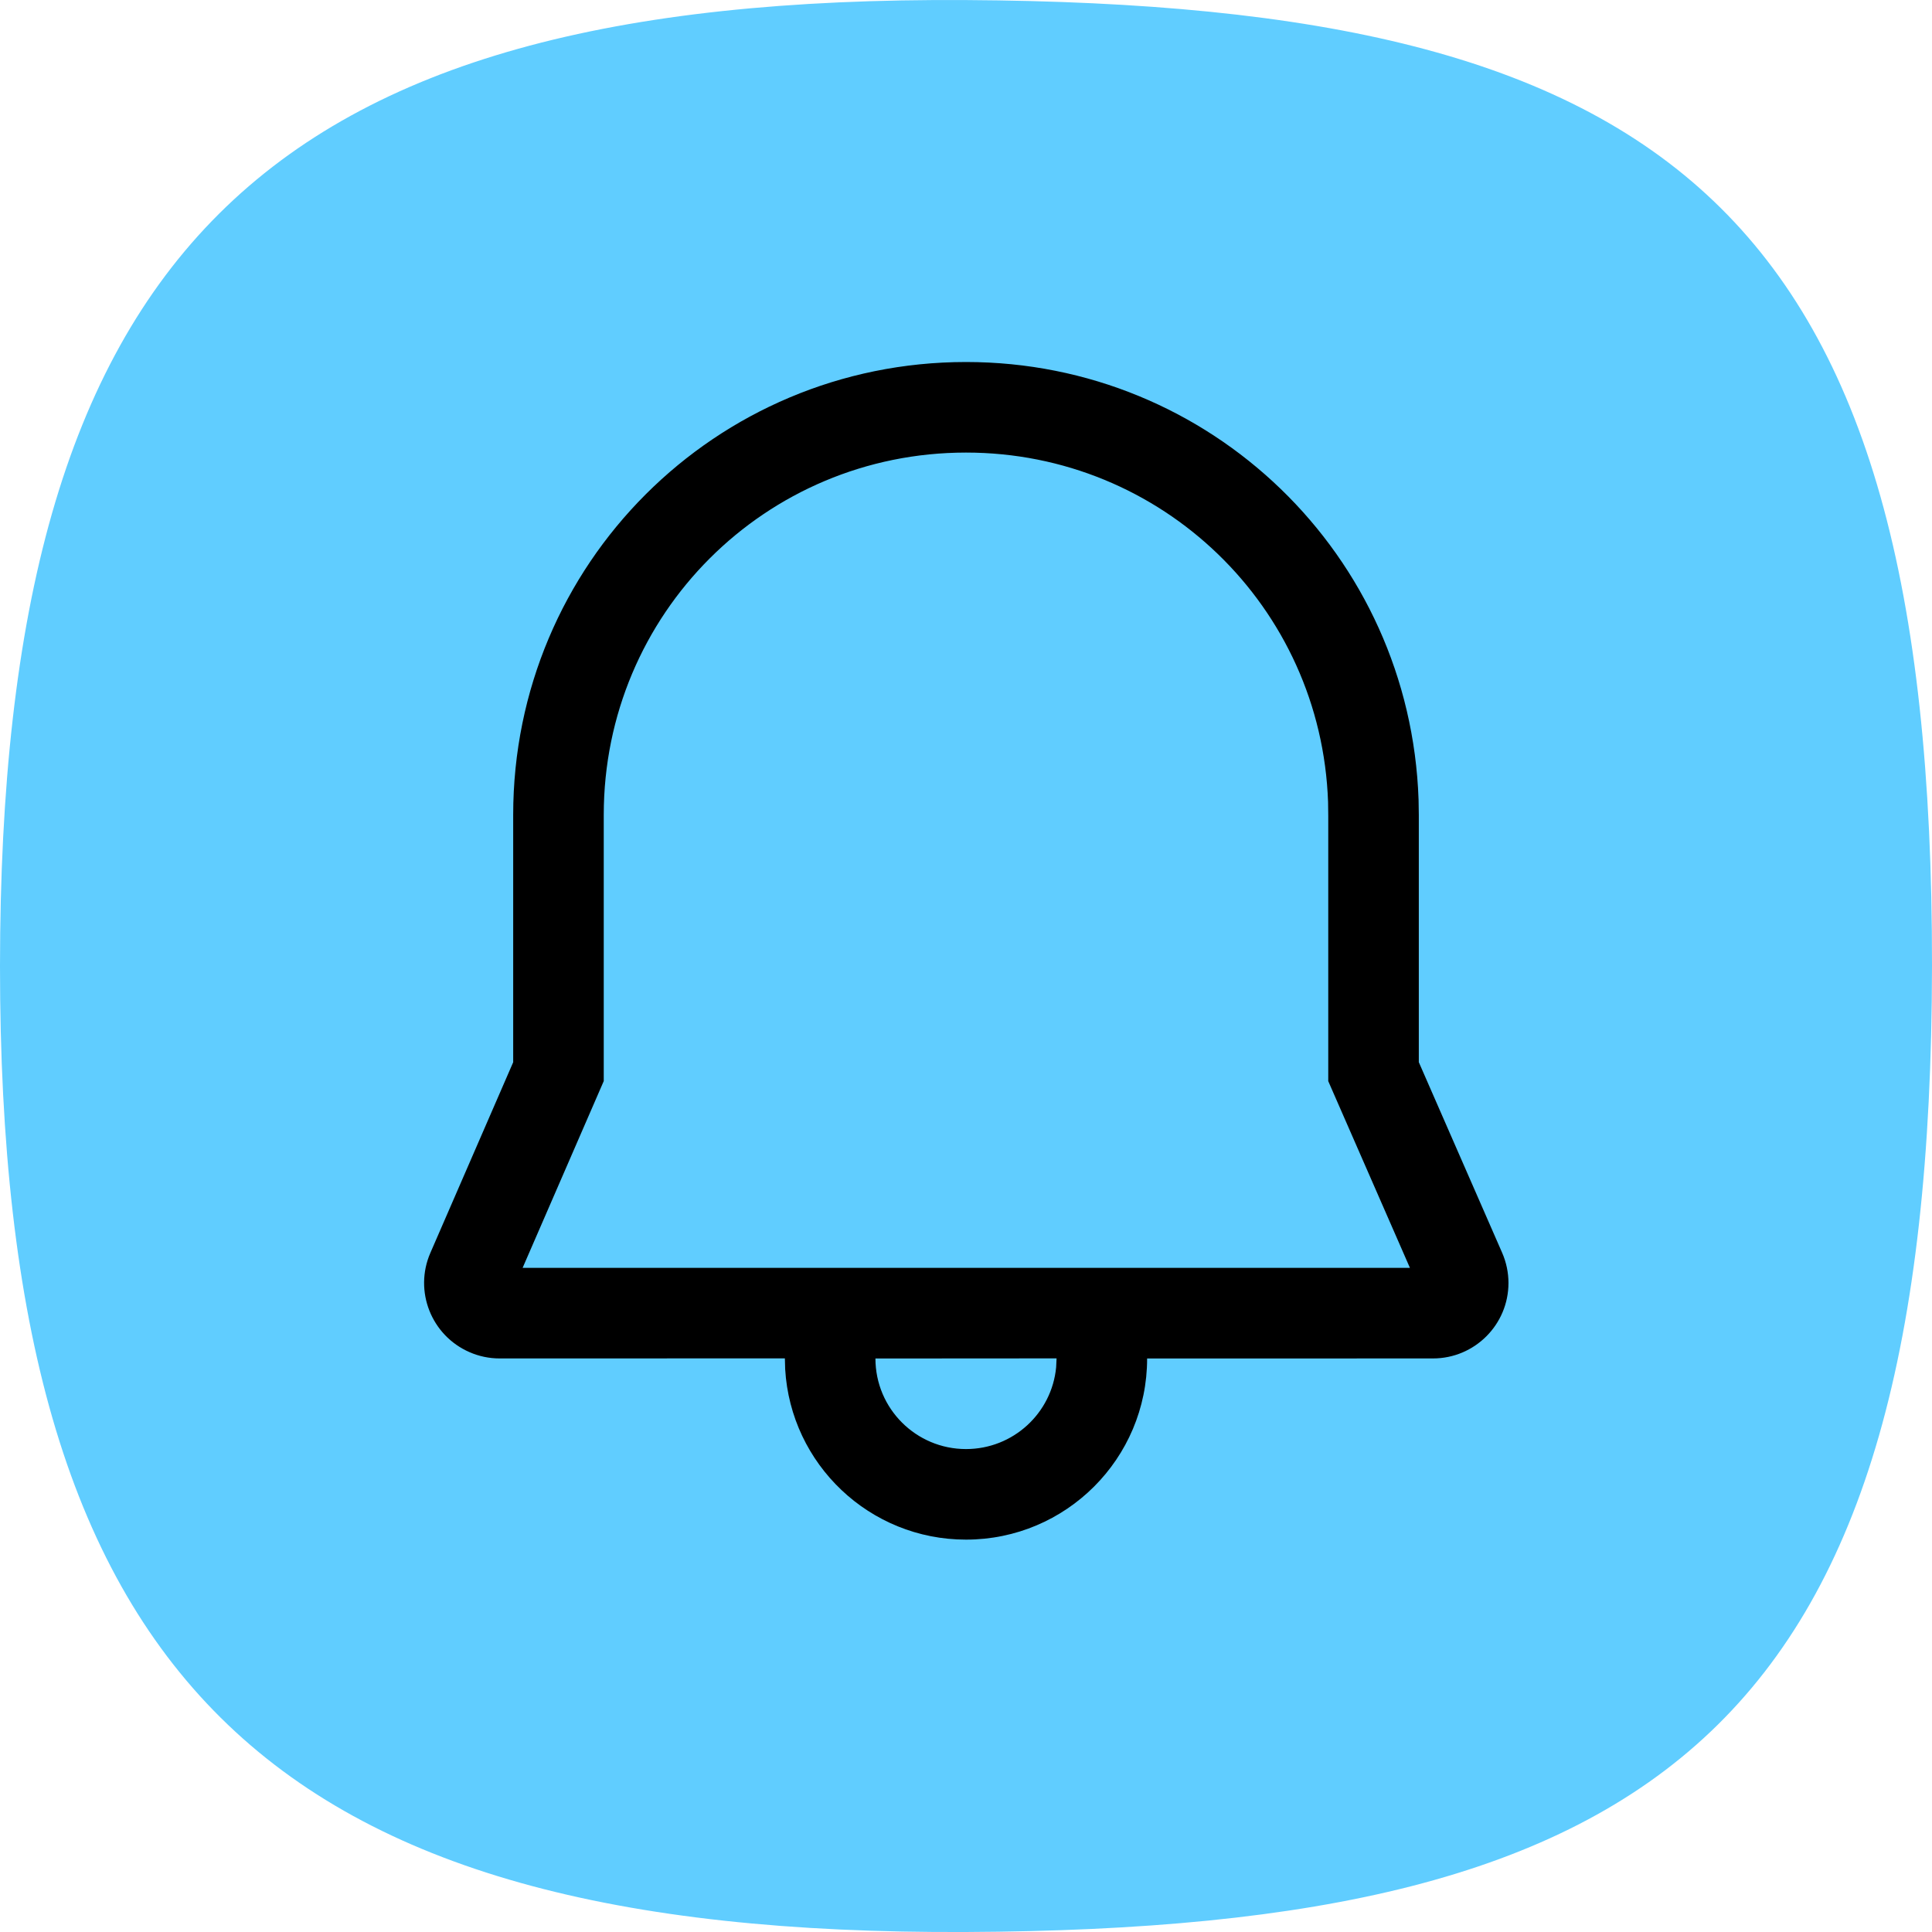
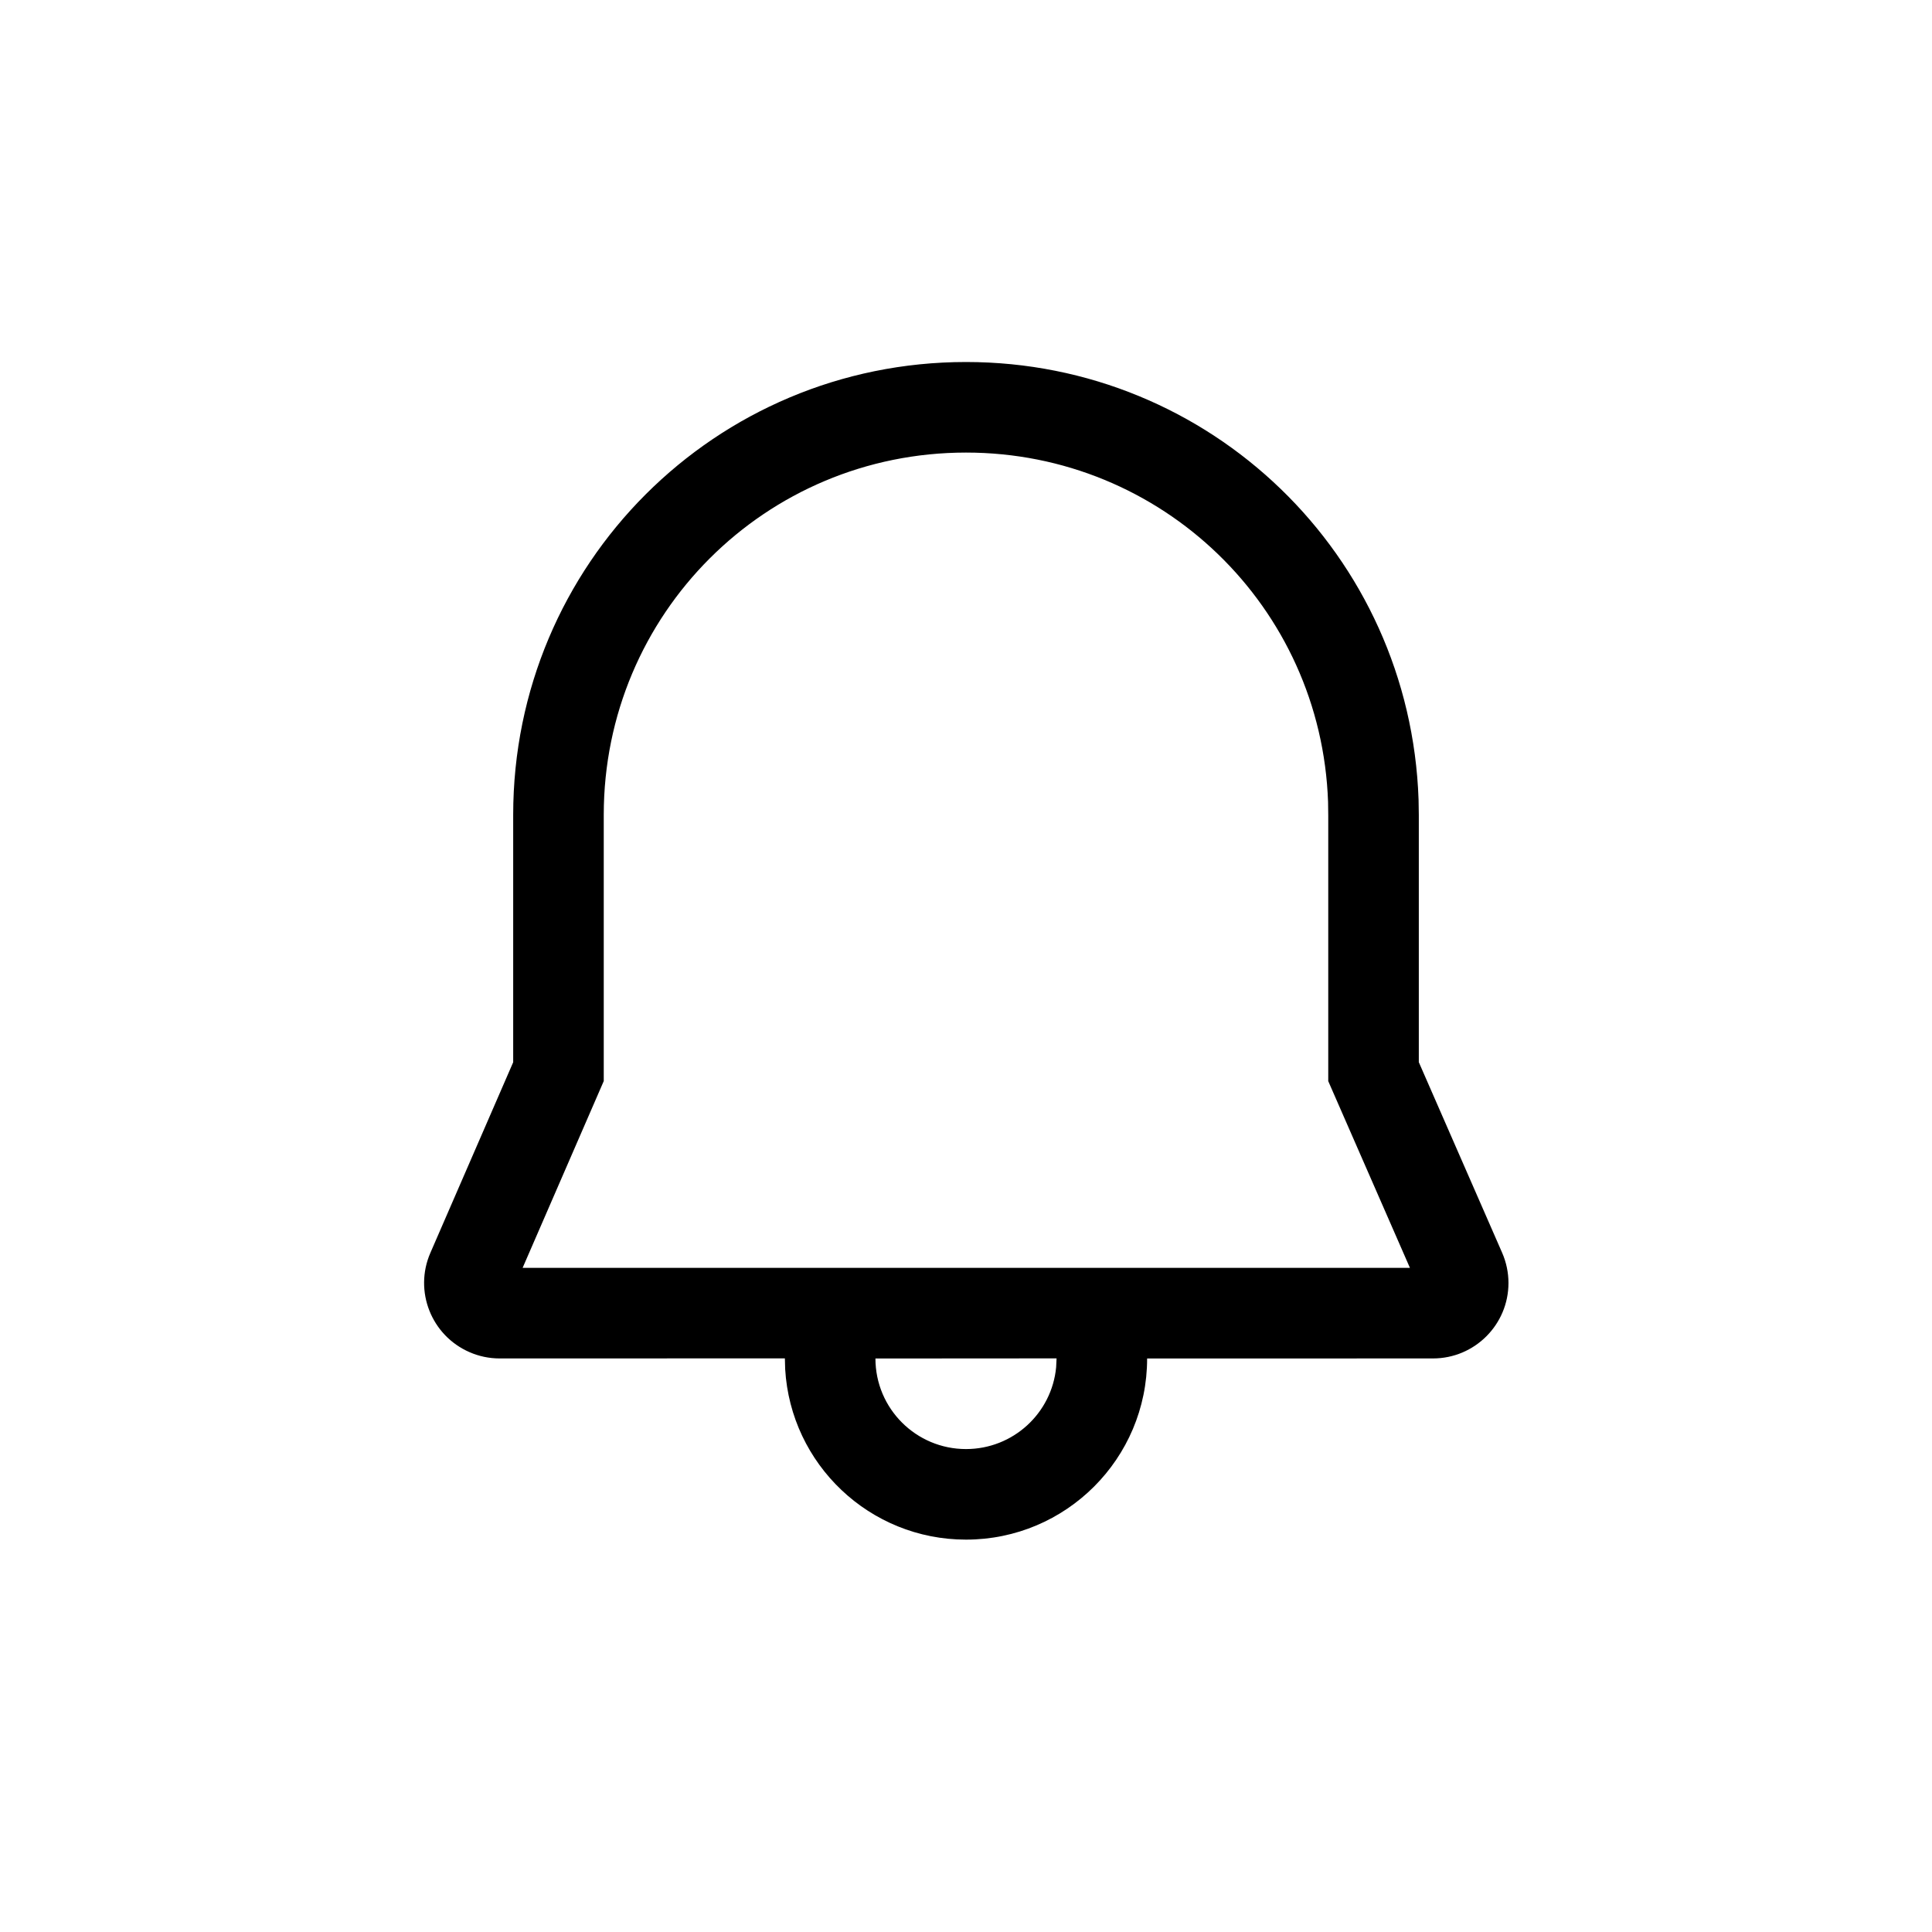
<svg xmlns="http://www.w3.org/2000/svg" viewBox="0 0 32 32" fill="none">
-   <path d="M32 16C31.986 28.533 27.574 31.947 16 32C4.426 32.053 -0.004 27.823 1.94331e-06 16C0.004 4.177 4.337 -0.069 16 0.001C27.663 0.071 32.014 3.467 32 16Z" fill="#60CDFF" />
  <path d="M16 5.996C20.05 5.996 23.357 9.191 23.496 13.245L23.5 13.496V17.593L24.88 20.749C24.949 20.907 24.985 21.078 24.985 21.25C24.985 21.94 24.425 22.5 23.735 22.5L19 22.501C19 24.158 17.657 25.501 16 25.501C14.402 25.501 13.097 24.252 13.005 22.678L13 22.499L8.275 22.5C8.104 22.5 7.934 22.465 7.777 22.396C7.144 22.121 6.853 21.385 7.128 20.752L8.5 17.594V13.496C8.501 9.341 11.852 5.996 16 5.996ZM17.5 22.499L14.5 22.501C14.5 23.33 15.172 24.001 16 24.001C16.78 24.001 17.421 23.407 17.493 22.646L17.5 22.499ZM16 7.496C12.68 7.496 10.001 10.17 10 13.496V17.906L8.656 21H23.353L22 17.907L22 13.509L21.997 13.284C21.885 10.05 19.242 7.496 16 7.496Z" fill="black" />
</svg>